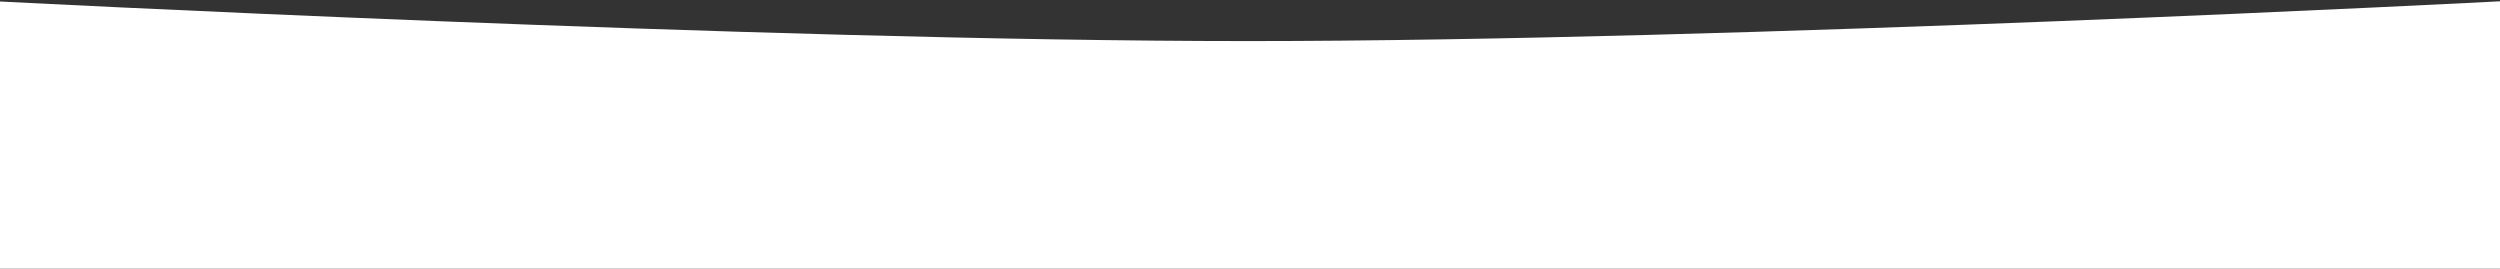
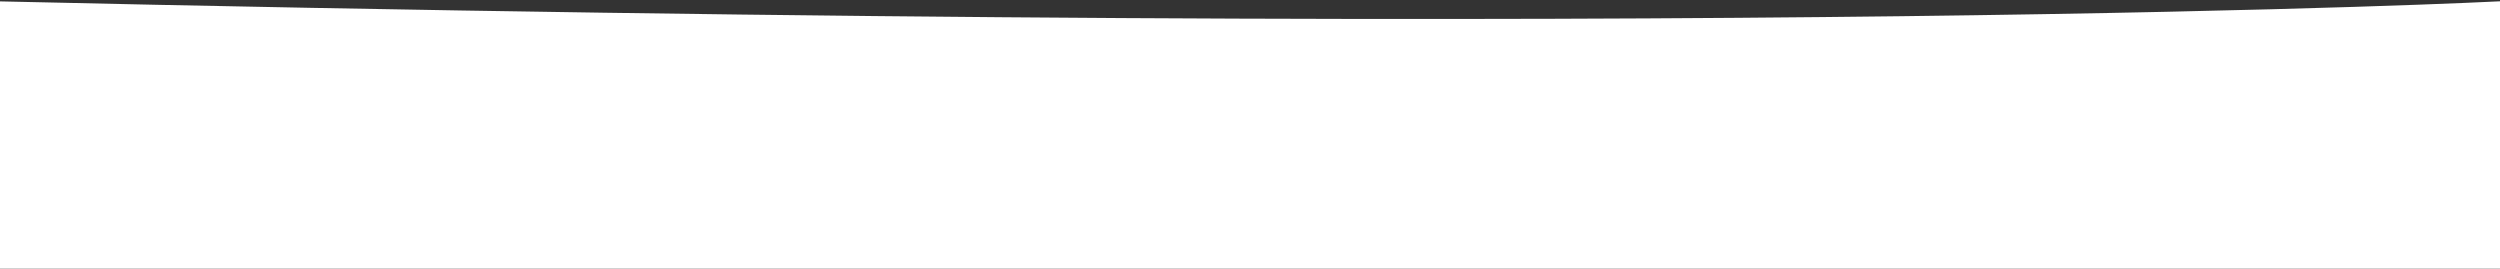
<svg xmlns="http://www.w3.org/2000/svg" width="1917" height="206" viewBox="0 0 1917 206" fill="none">
  <rect x="0" y="0" width="1917" height="206" fill="#333333" stroke="none" />
-   <path d="M-3 0.998C-3 0.998 581.908 31.498 957 31.498C1332.09 31.498 1917 0.998 1917 0.998V205.998H-3V0.998Z" fill="white" />
+   <path d="M-3 0.998C1332.09 31.498 1917 0.998 1917 0.998V205.998H-3V0.998Z" fill="white" />
</svg>